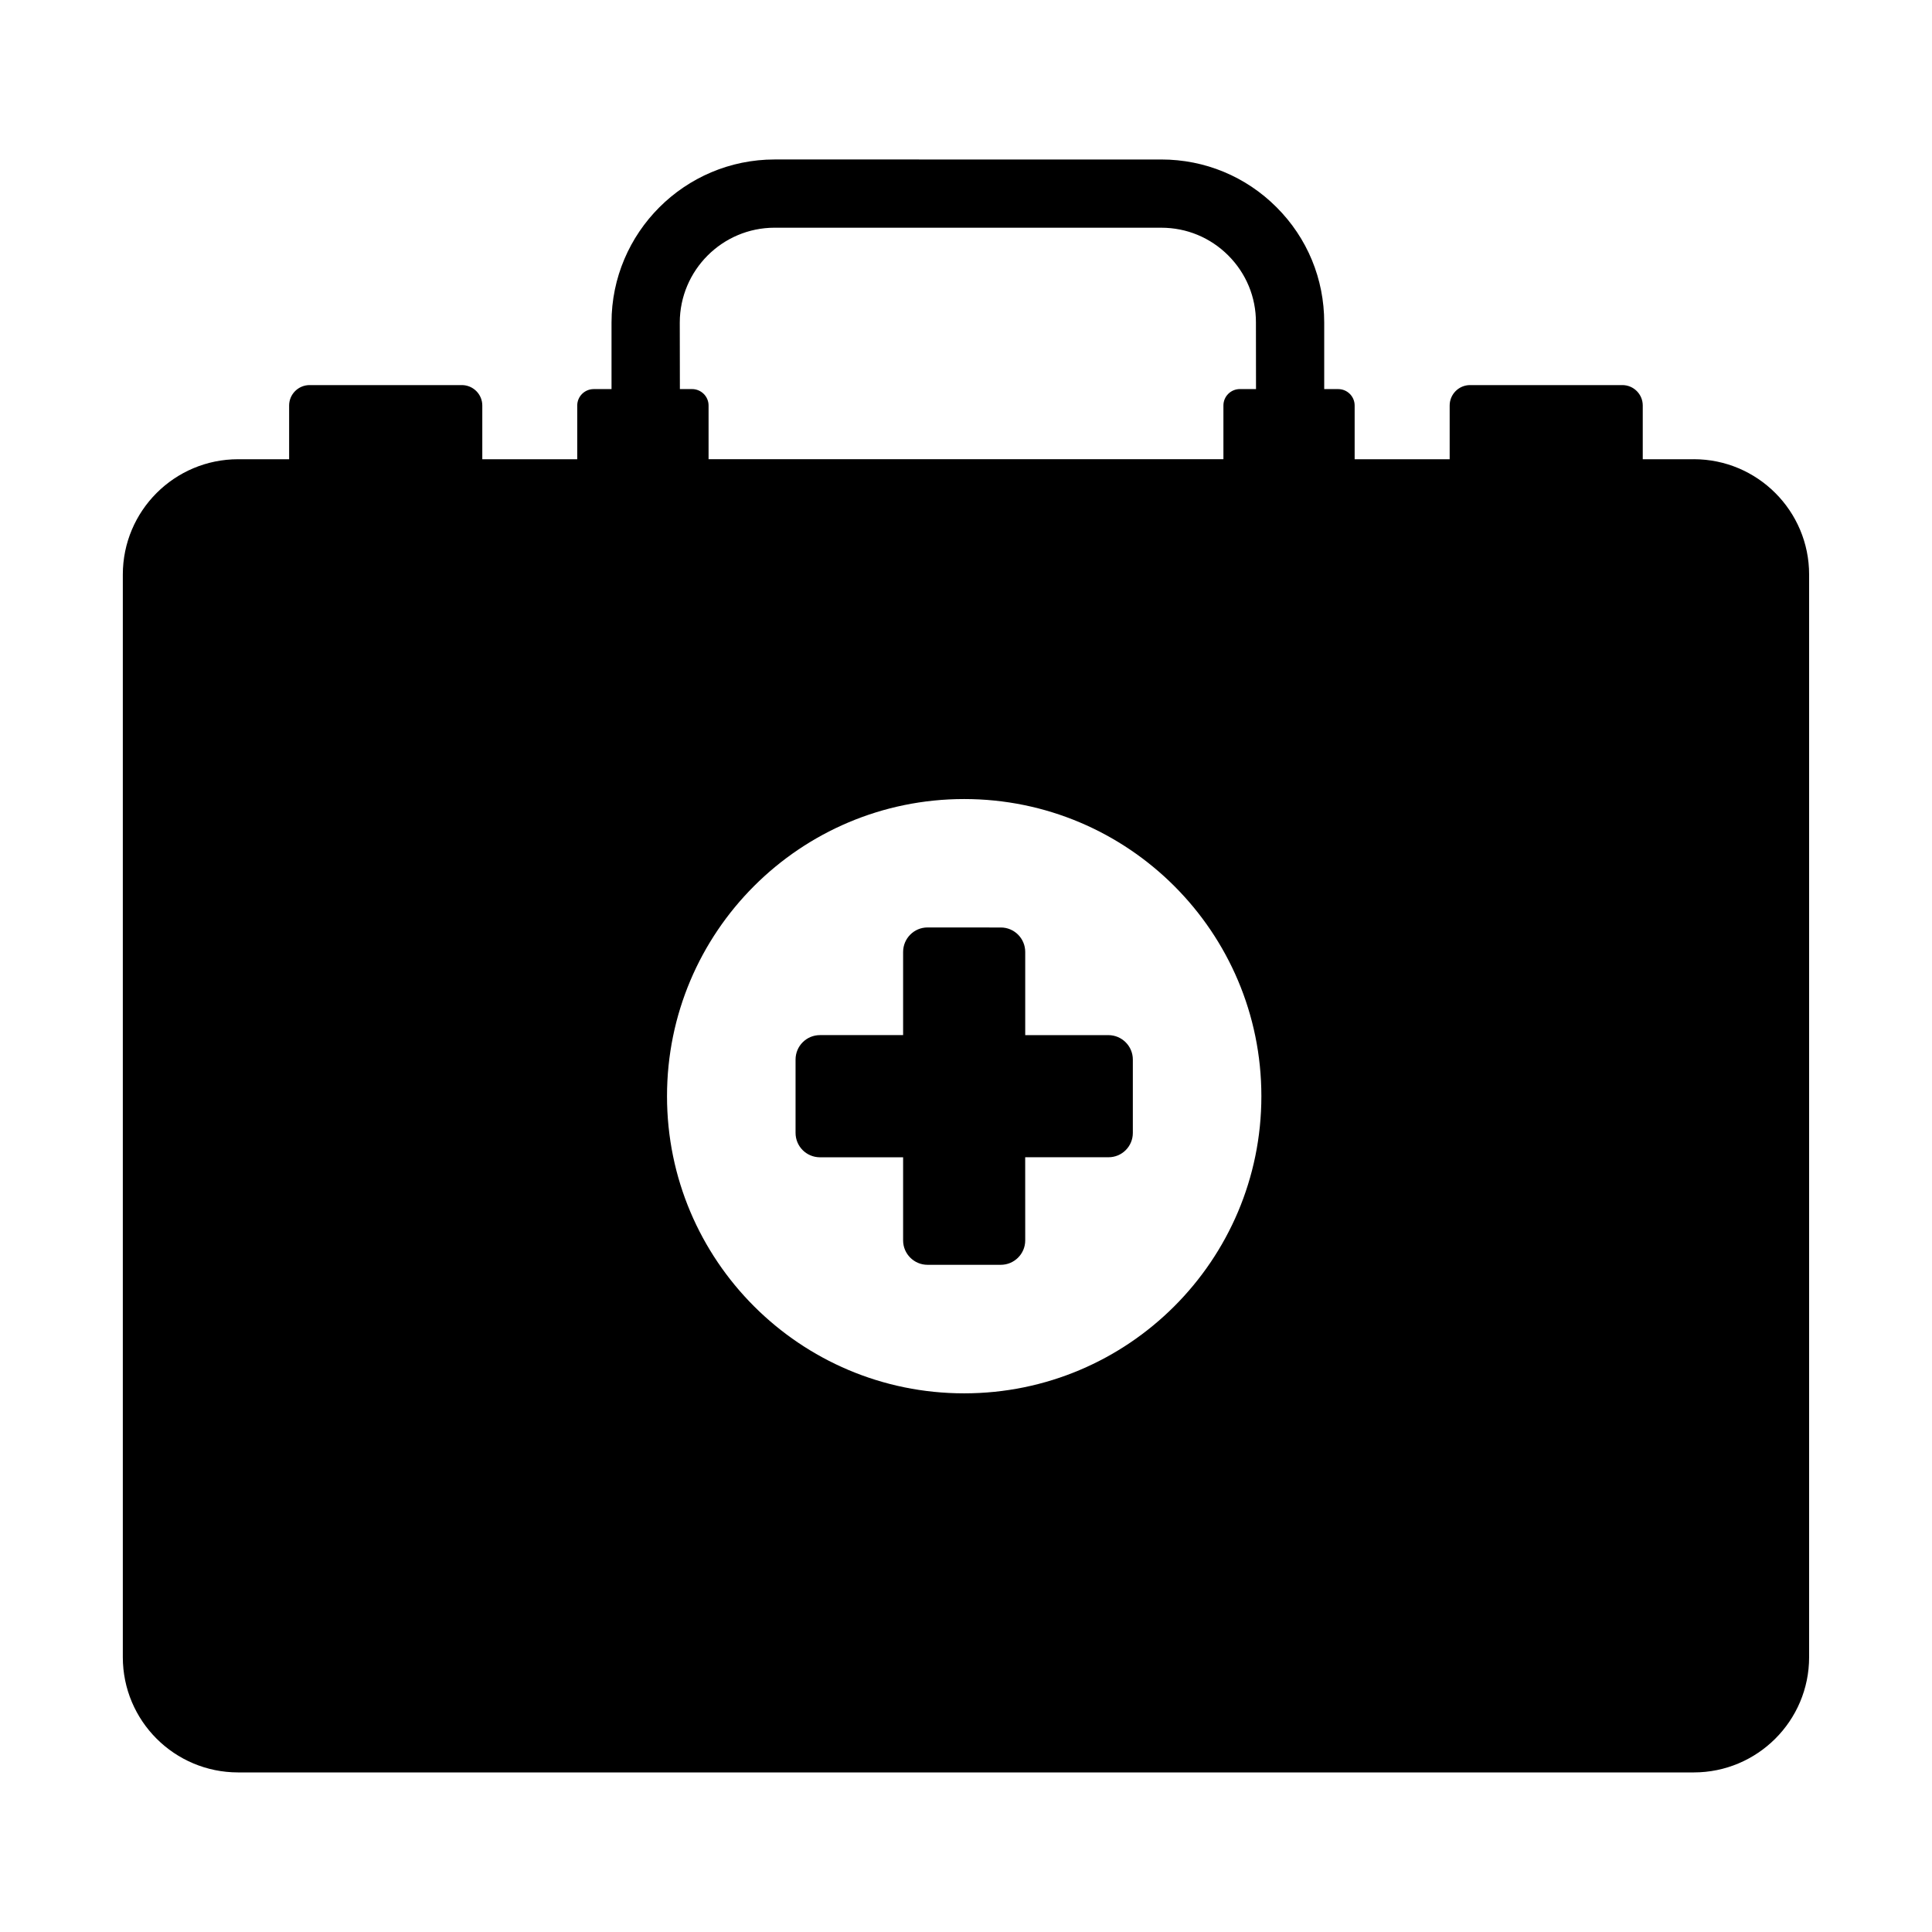
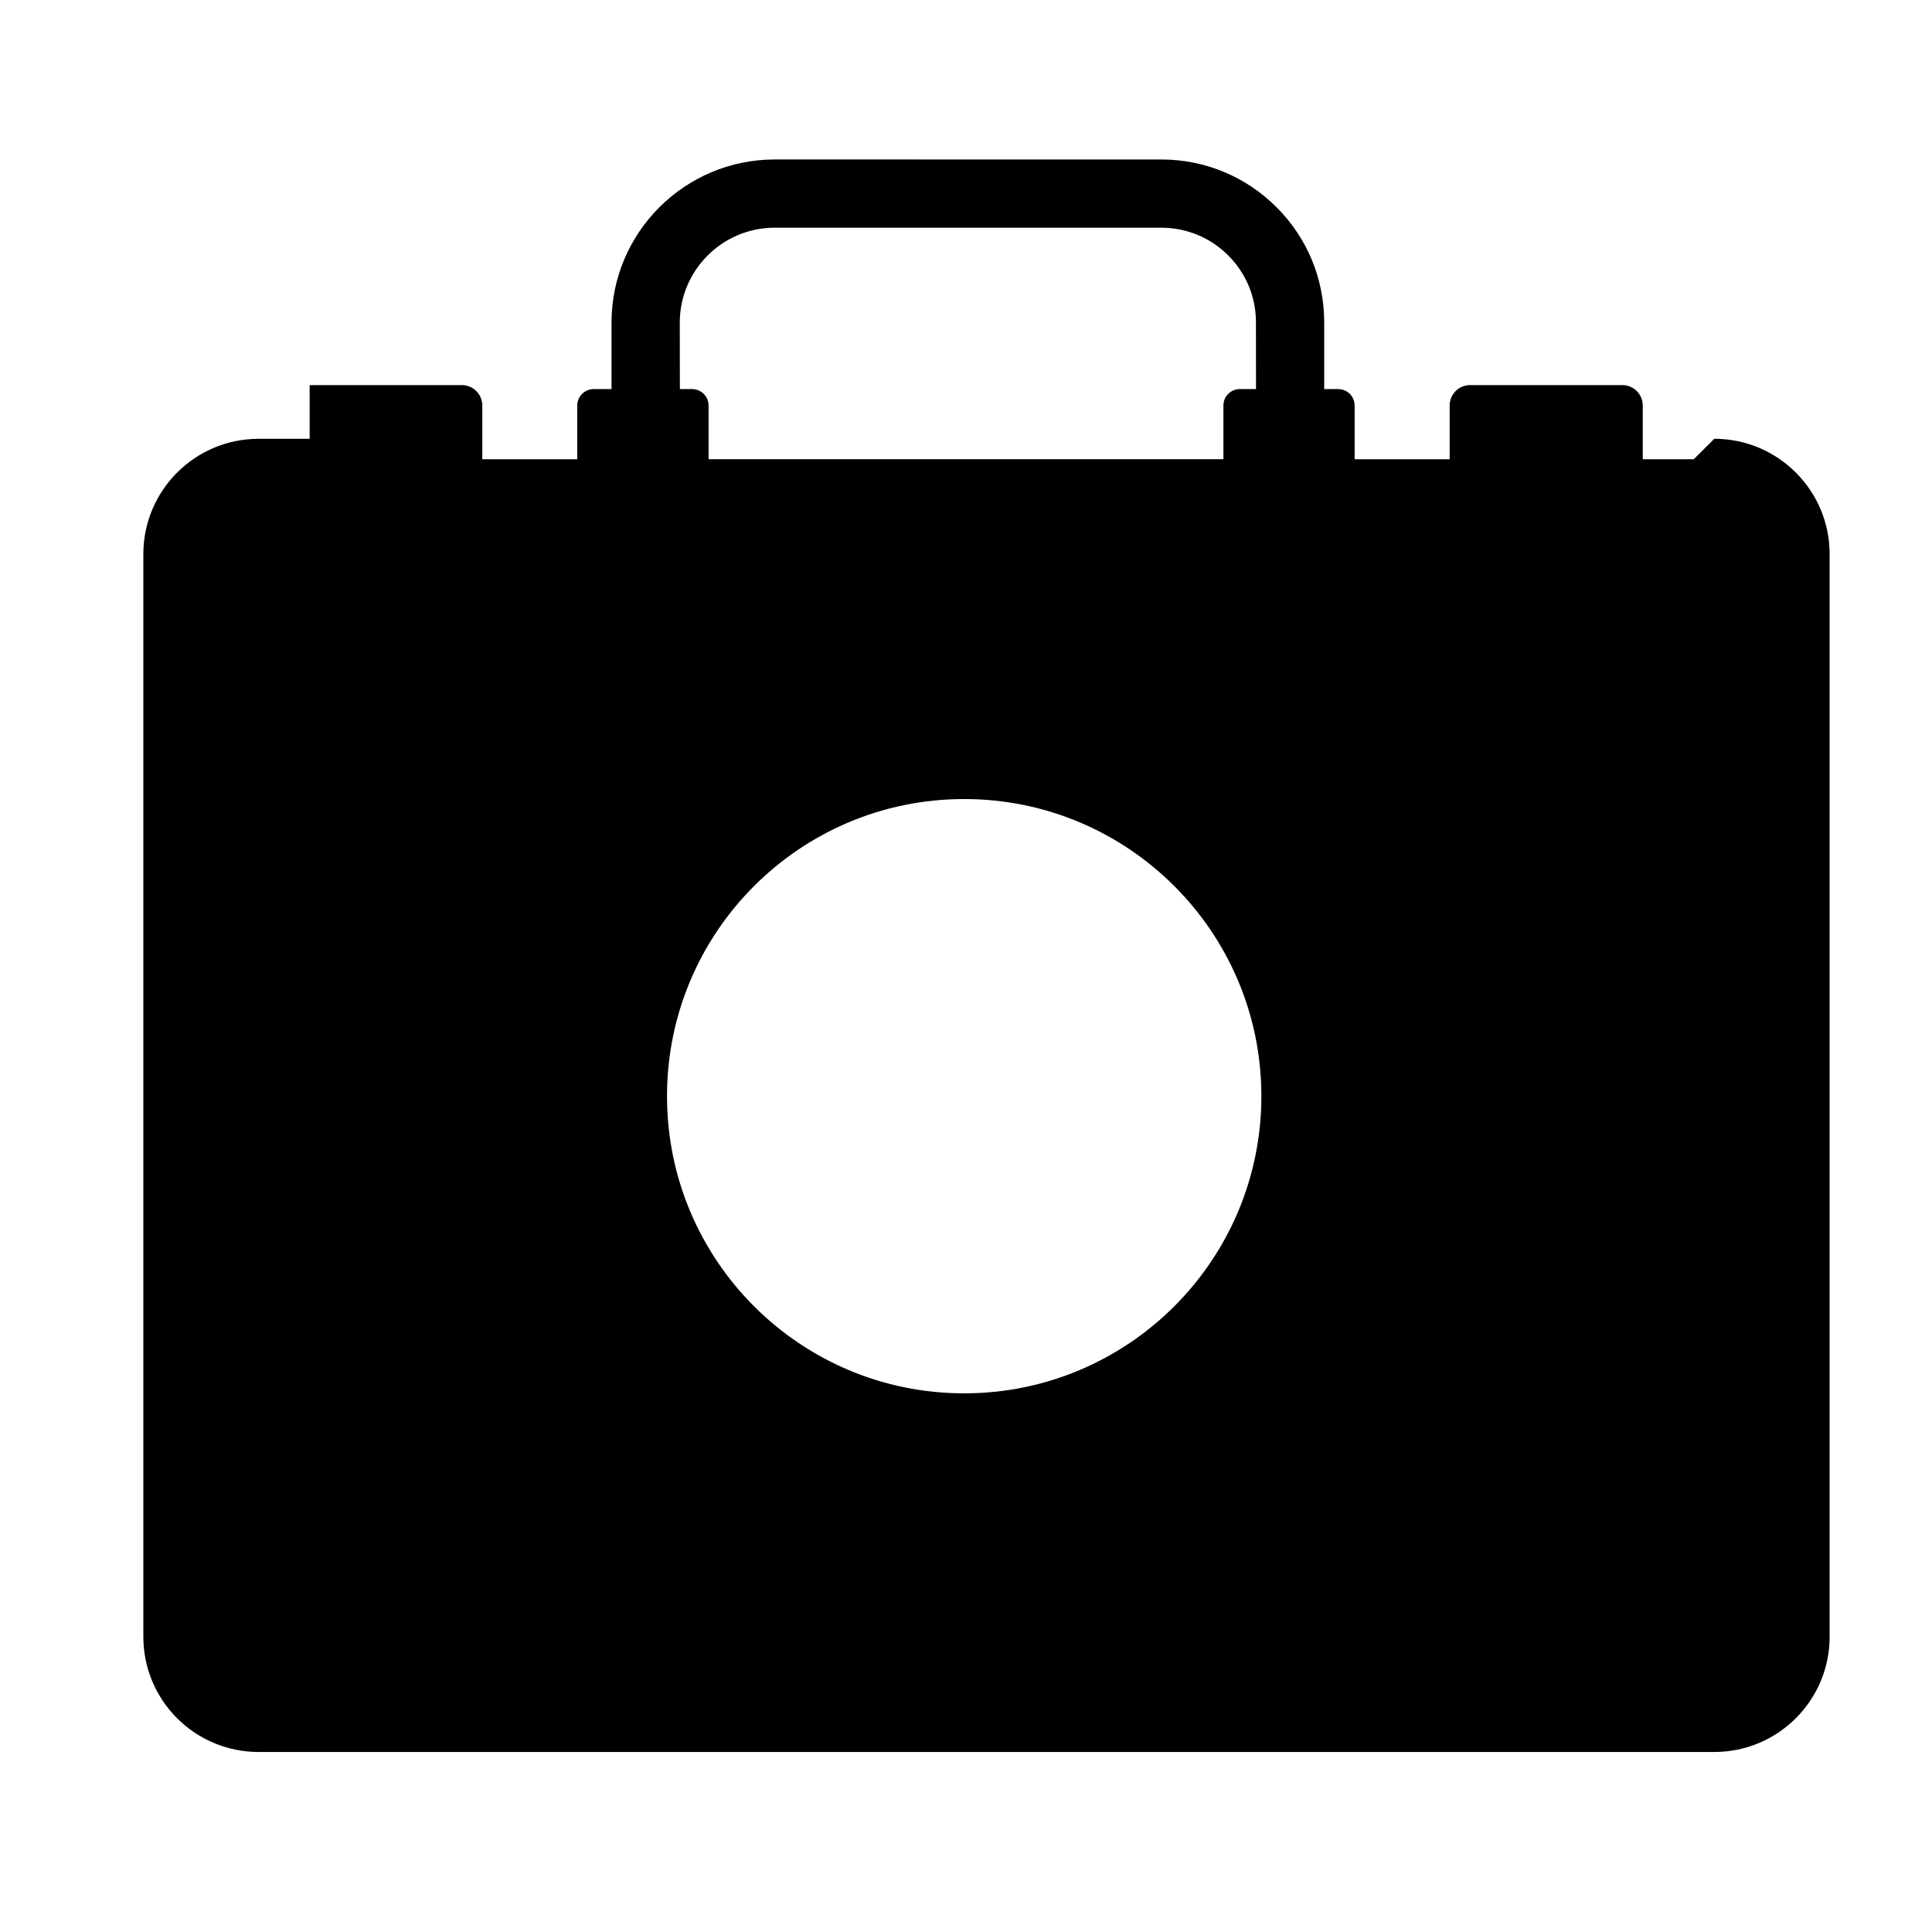
<svg xmlns="http://www.w3.org/2000/svg" fill="#000000" width="800px" height="800px" version="1.1" viewBox="144 144 512 512">
  <g>
-     <path d="m592.87 265.7h-13.523v-14.234c0-2.988-2.414-5.414-5.41-5.414h-40.352c-2.984 0-5.41 2.43-5.41 5.414v14.234h-25.18v-14.234c0-2.402-1.949-4.352-4.359-4.352h-3.707v-17.645c0-11.547-4.465-22.391-12.637-30.551-8.148-8.156-19-12.652-30.535-12.652h-0.039l-102.43-0.004c-23.824 0.004-43.227 19.383-43.227 43.215v17.637h-4.727c-2.394 0-4.359 1.949-4.359 4.352v14.234h-25.16v-14.234c0-2.988-2.434-5.414-5.43-5.414h-40.324c-3.004 0-5.438 2.43-5.438 5.414v14.234h-13.504c-16.887 0-30.57 13.688-30.57 30.57v286.89c0 16.895 13.684 30.551 30.57 30.551h385.74c16.871 0 30.578-13.664 30.578-30.551v-286.89c0.008-16.879-13.703-30.574-30.574-30.574zm-193.36 247.55c-43.488 0-78.746-35.266-78.746-78.75 0-43.492 35.258-78.746 78.746-78.746s78.766 35.25 78.766 78.746c0 43.484-35.277 78.75-78.766 78.75zm-75.363-283.77c0.02-13.859 11.27-25.137 25.141-25.137l102.45 0.004h0.02c6.711 0 13 2.609 17.738 7.344 4.742 4.746 7.359 11.043 7.34 17.766l0.02 17.648h-4.258c-2.434 0-4.379 1.949-4.379 4.352v14.234l-136.44 0.004v-14.234c0-2.402-1.969-4.352-4.379-4.352h-3.223z" />
-     <path d="m437.73 418.32h-22.035v-22.043c0-3.582-2.902-6.488-6.469-6.481l-19.422-0.012c-3.566 0-6.469 2.902-6.469 6.5v22.031h-22.035c-3.586 0-6.469 2.906-6.469 6.481v19.418c0 3.594 2.875 6.457 6.445 6.481h22.059v22.035c0 3.559 2.902 6.457 6.469 6.457h19.422c3.566 0 6.469-2.902 6.469-6.457l-0.008-22.047h22.059c3.566 0.02 6.469-2.867 6.469-6.457v-19.418c0.004-3.578-2.898-6.488-6.484-6.488z" />
+     <path d="m592.87 265.7h-13.523v-14.234c0-2.988-2.414-5.414-5.41-5.414h-40.352c-2.984 0-5.41 2.43-5.41 5.414v14.234h-25.18v-14.234c0-2.402-1.949-4.352-4.359-4.352h-3.707v-17.645c0-11.547-4.465-22.391-12.637-30.551-8.148-8.156-19-12.652-30.535-12.652h-0.039l-102.43-0.004c-23.824 0.004-43.227 19.383-43.227 43.215v17.637h-4.727c-2.394 0-4.359 1.949-4.359 4.352v14.234h-25.16v-14.234c0-2.988-2.434-5.414-5.43-5.414h-40.324v14.234h-13.504c-16.887 0-30.57 13.688-30.57 30.57v286.89c0 16.895 13.684 30.551 30.57 30.551h385.74c16.871 0 30.578-13.664 30.578-30.551v-286.89c0.008-16.879-13.703-30.574-30.574-30.574zm-193.36 247.55c-43.488 0-78.746-35.266-78.746-78.75 0-43.492 35.258-78.746 78.746-78.746s78.766 35.25 78.766 78.746c0 43.484-35.277 78.75-78.766 78.75zm-75.363-283.77c0.02-13.859 11.27-25.137 25.141-25.137l102.45 0.004h0.02c6.711 0 13 2.609 17.738 7.344 4.742 4.746 7.359 11.043 7.34 17.766l0.02 17.648h-4.258c-2.434 0-4.379 1.949-4.379 4.352v14.234l-136.44 0.004v-14.234c0-2.402-1.969-4.352-4.379-4.352h-3.223z" />
  </g>
</svg>